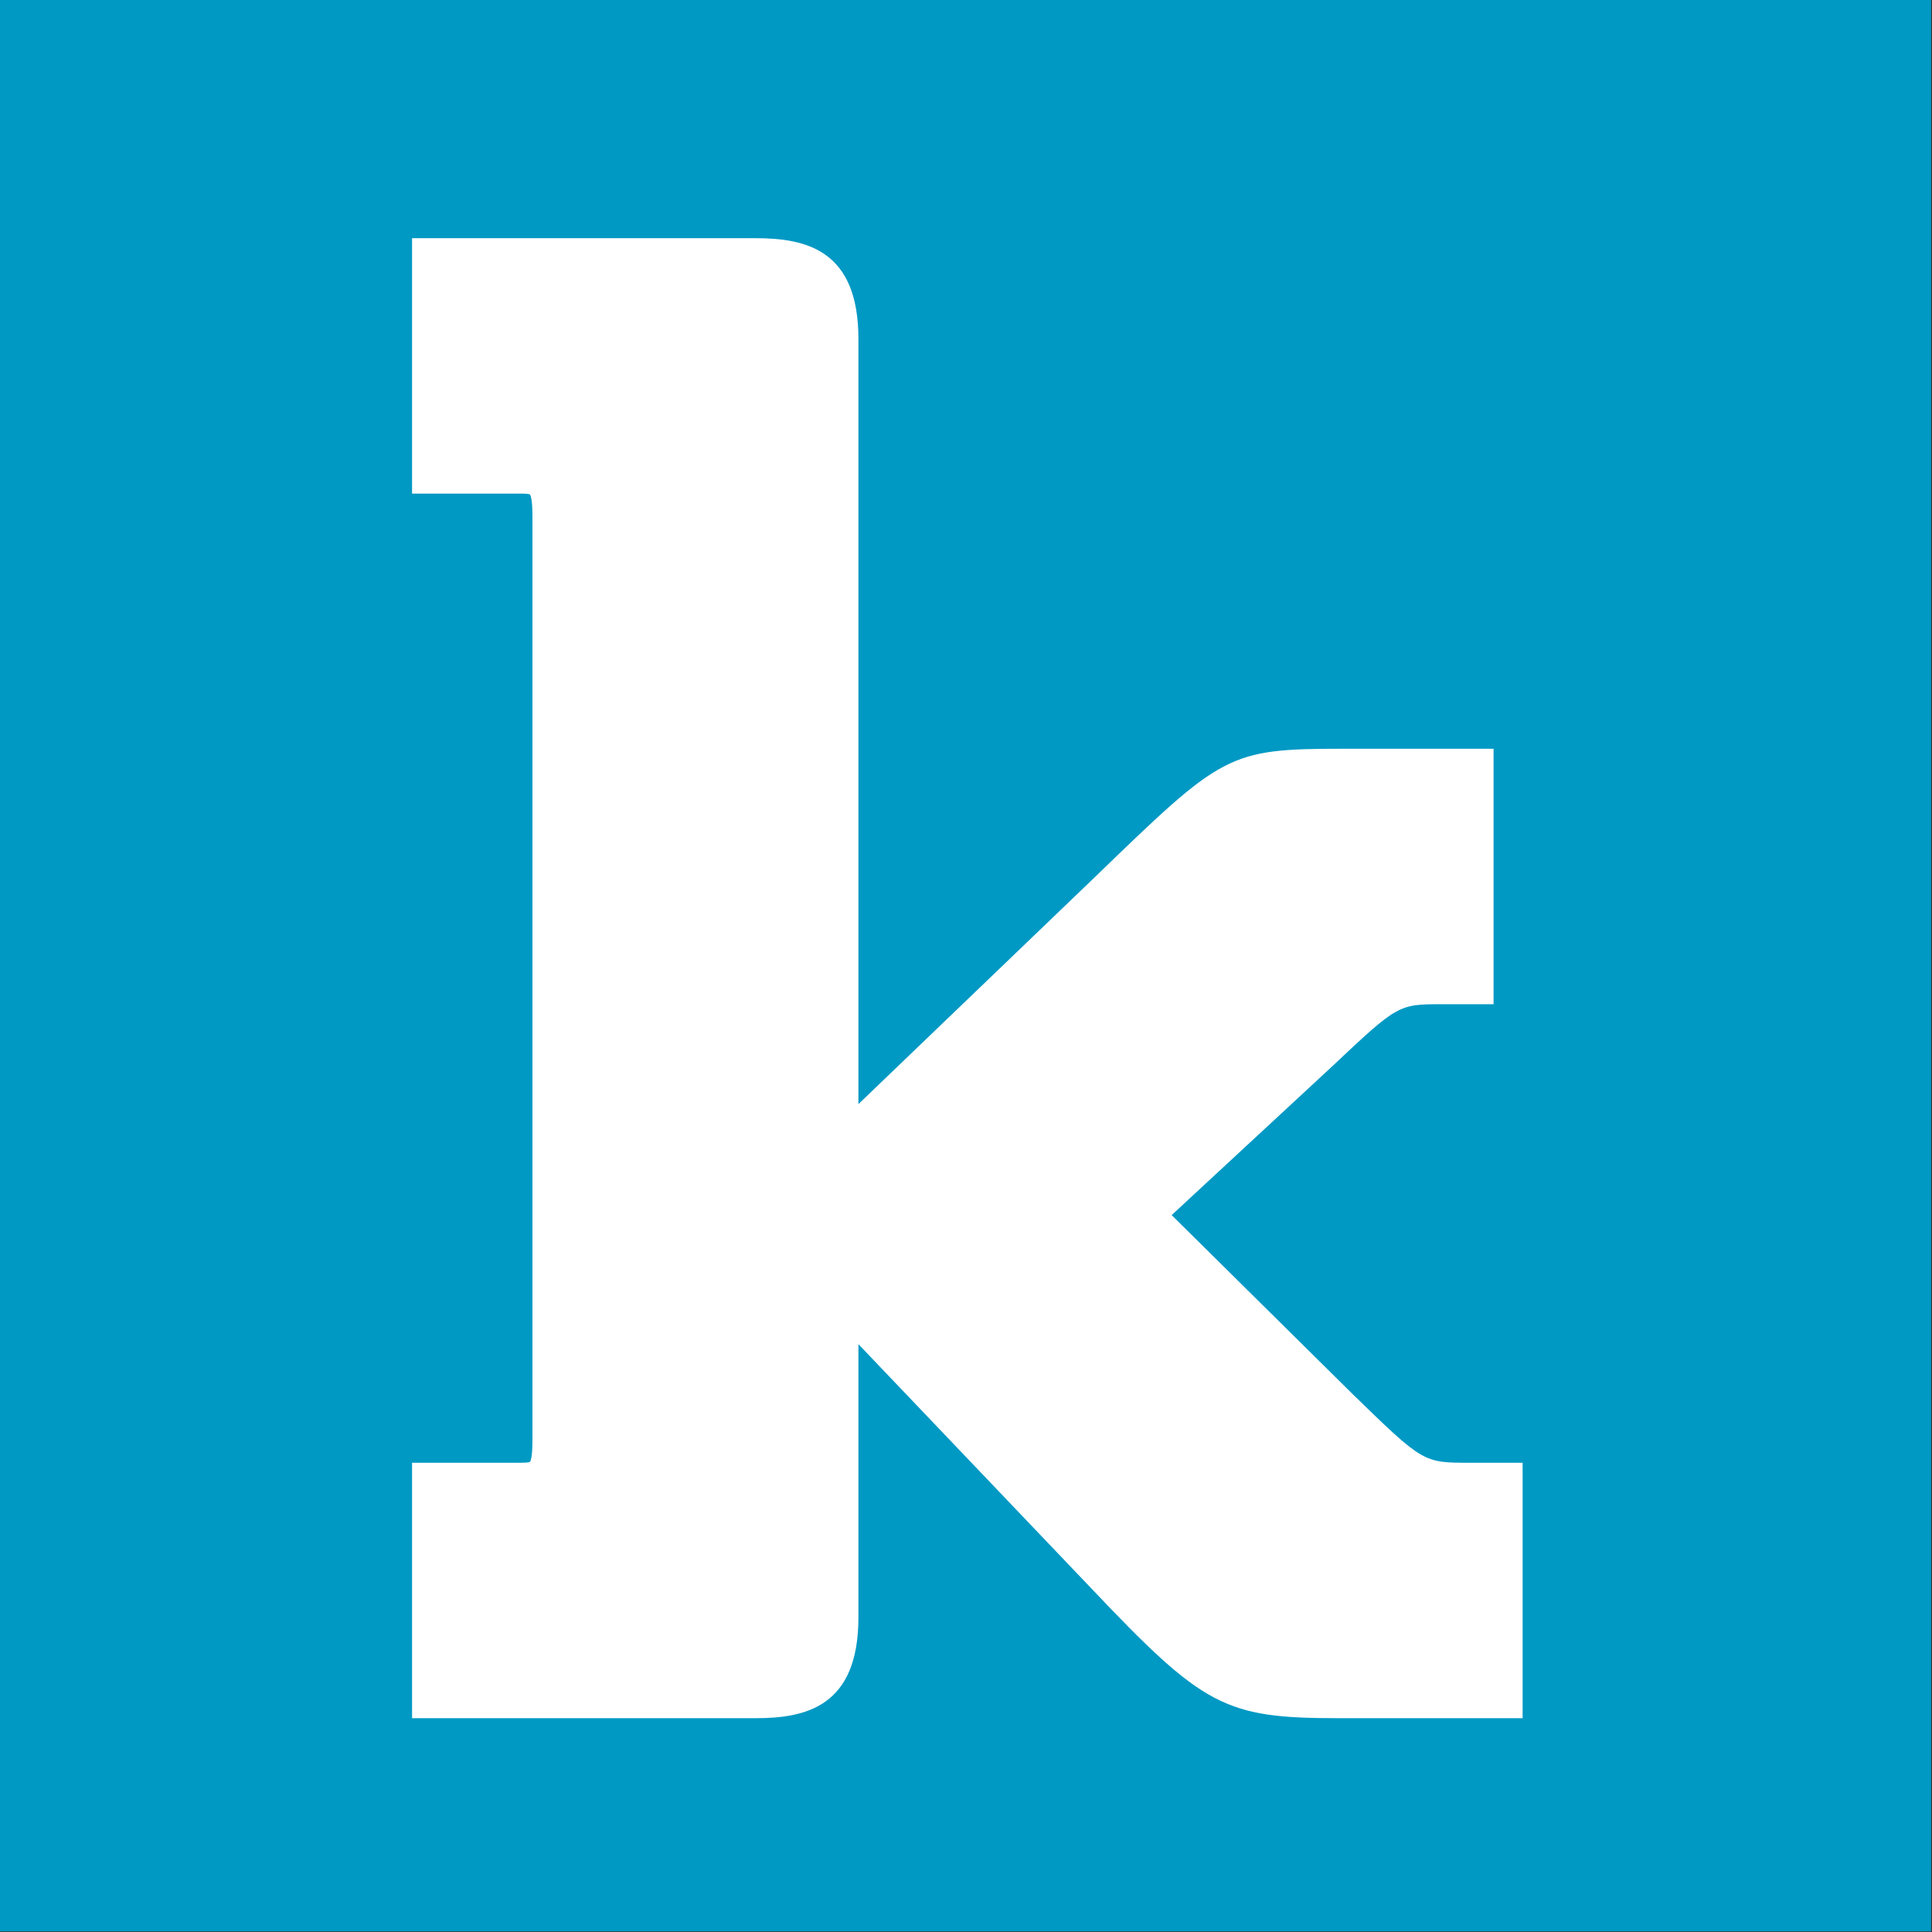
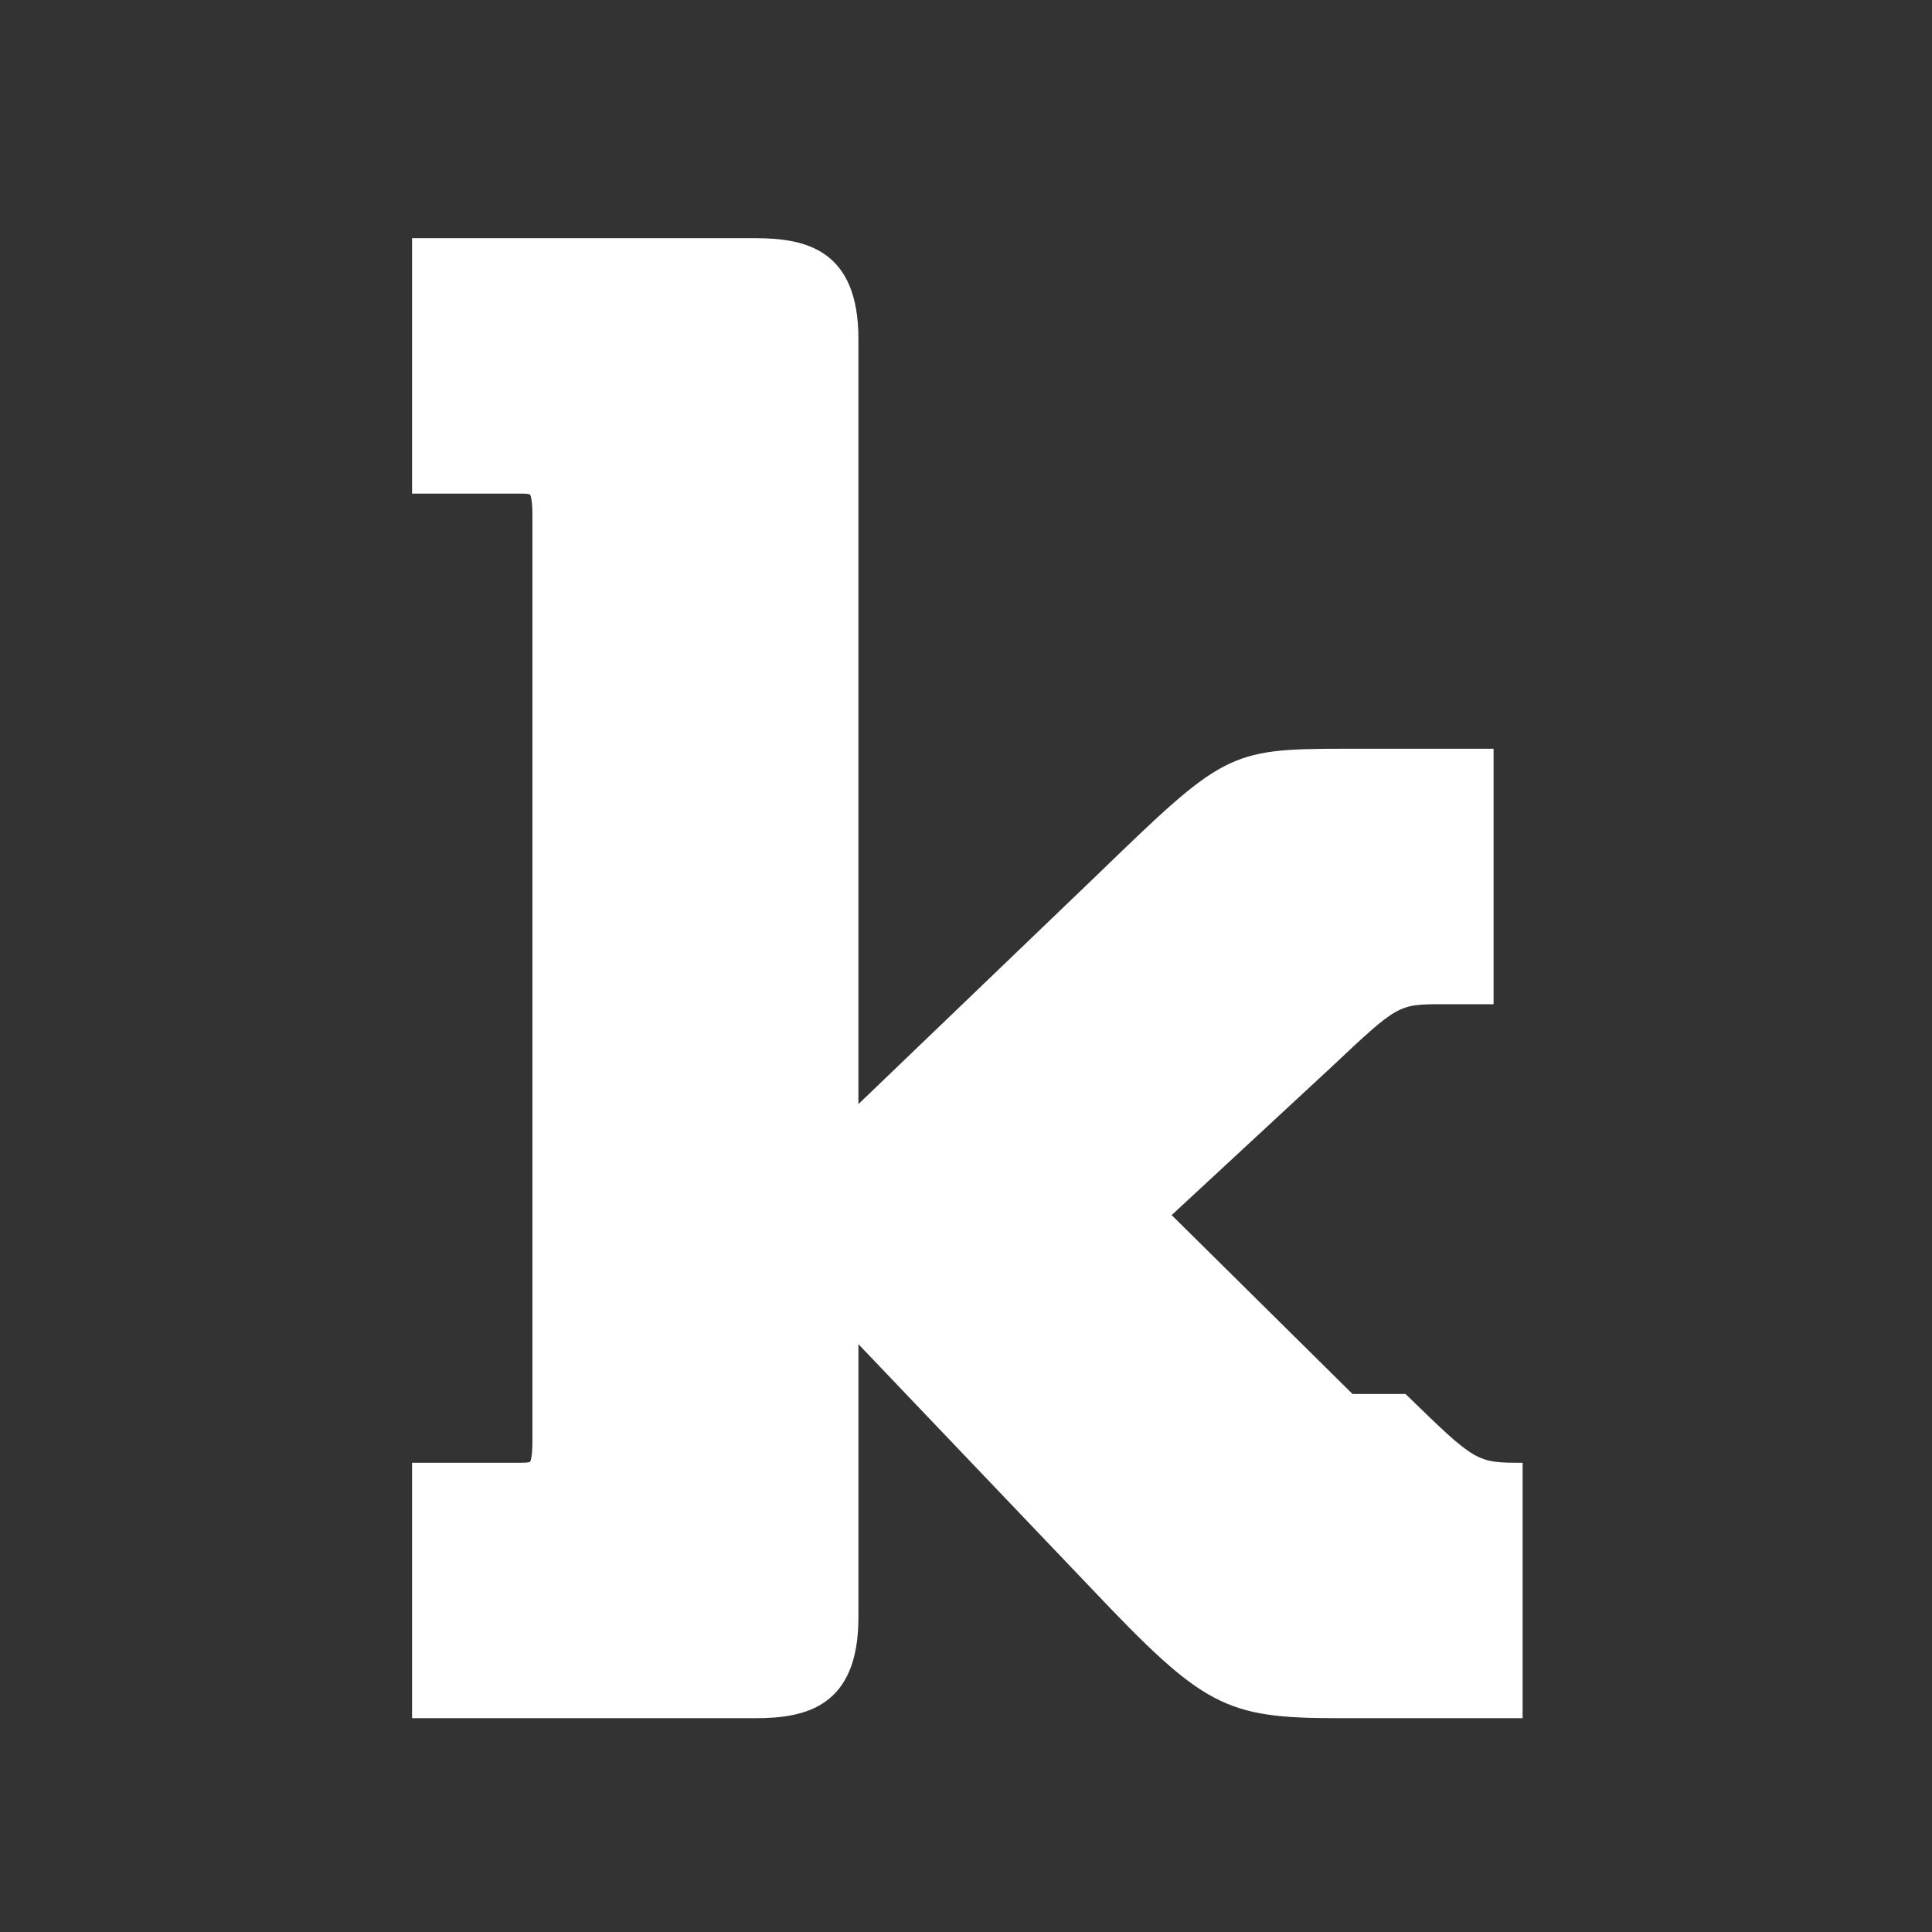
<svg xmlns="http://www.w3.org/2000/svg" width="100%" height="100%" viewBox="0 0 60 60" version="1.1" xml:space="preserve" style="fill-rule:evenodd;clip-rule:evenodd;stroke-linejoin:round;stroke-miterlimit:2;">
  <rect x="0" y="0" width="60" height="60" fill="#333333" stroke="none" />
-   <rect x="0" y="0" width="59.972" height="59.981" style="fill:#0099c4;" />
-   <path d="M42.003,43.291l-5.616,-5.555l4.965,-4.601c2.07,-1.948 2.07,-1.948 3.45,-1.948l1.582,0l0,-7.934l-4.675,0c-3.585,0 -3.74,0.15 -7.705,3.985l-7.345,7.051l0,-23.764c0,-2.756 -1.614,-3.128 -3.192,-3.128l-10.67,0l0,7.932l3.386,0c0.214,0 0.267,0.022 0.274,0.026c0.013,0.015 0.078,0.12 0.078,0.649l0,28.749c0,0.529 -0.065,0.634 -0.074,0.645c-0.011,0.007 -0.064,0.029 -0.278,0.029l-3.386,0l0,7.933l10.67,0c1.578,0 3.192,-0.372 3.192,-3.129l0,-8.487l7.202,7.552c3.526,3.722 4.175,4.064 7.718,4.064l5.707,0l0,-7.933l-1.646,0c-1.44,0 -1.44,0 -3.637,-2.136" style="fill:#fff;fill-rule:nonzero;" />
+   <path d="M42.003,43.291l-5.616,-5.555l4.965,-4.601c2.07,-1.948 2.07,-1.948 3.45,-1.948l1.582,0l0,-7.934l-4.675,0c-3.585,0 -3.74,0.15 -7.705,3.985l-7.345,7.051l0,-23.764c0,-2.756 -1.614,-3.128 -3.192,-3.128l-10.67,0l0,7.932l3.386,0c0.214,0 0.267,0.022 0.274,0.026c0.013,0.015 0.078,0.12 0.078,0.649l0,28.749c0,0.529 -0.065,0.634 -0.074,0.645c-0.011,0.007 -0.064,0.029 -0.278,0.029l-3.386,0l0,7.933l10.67,0c1.578,0 3.192,-0.372 3.192,-3.129l0,-8.487l7.202,7.552c3.526,3.722 4.175,4.064 7.718,4.064l5.707,0l0,-7.933c-1.44,0 -1.44,0 -3.637,-2.136" style="fill:#fff;fill-rule:nonzero;" />
</svg>